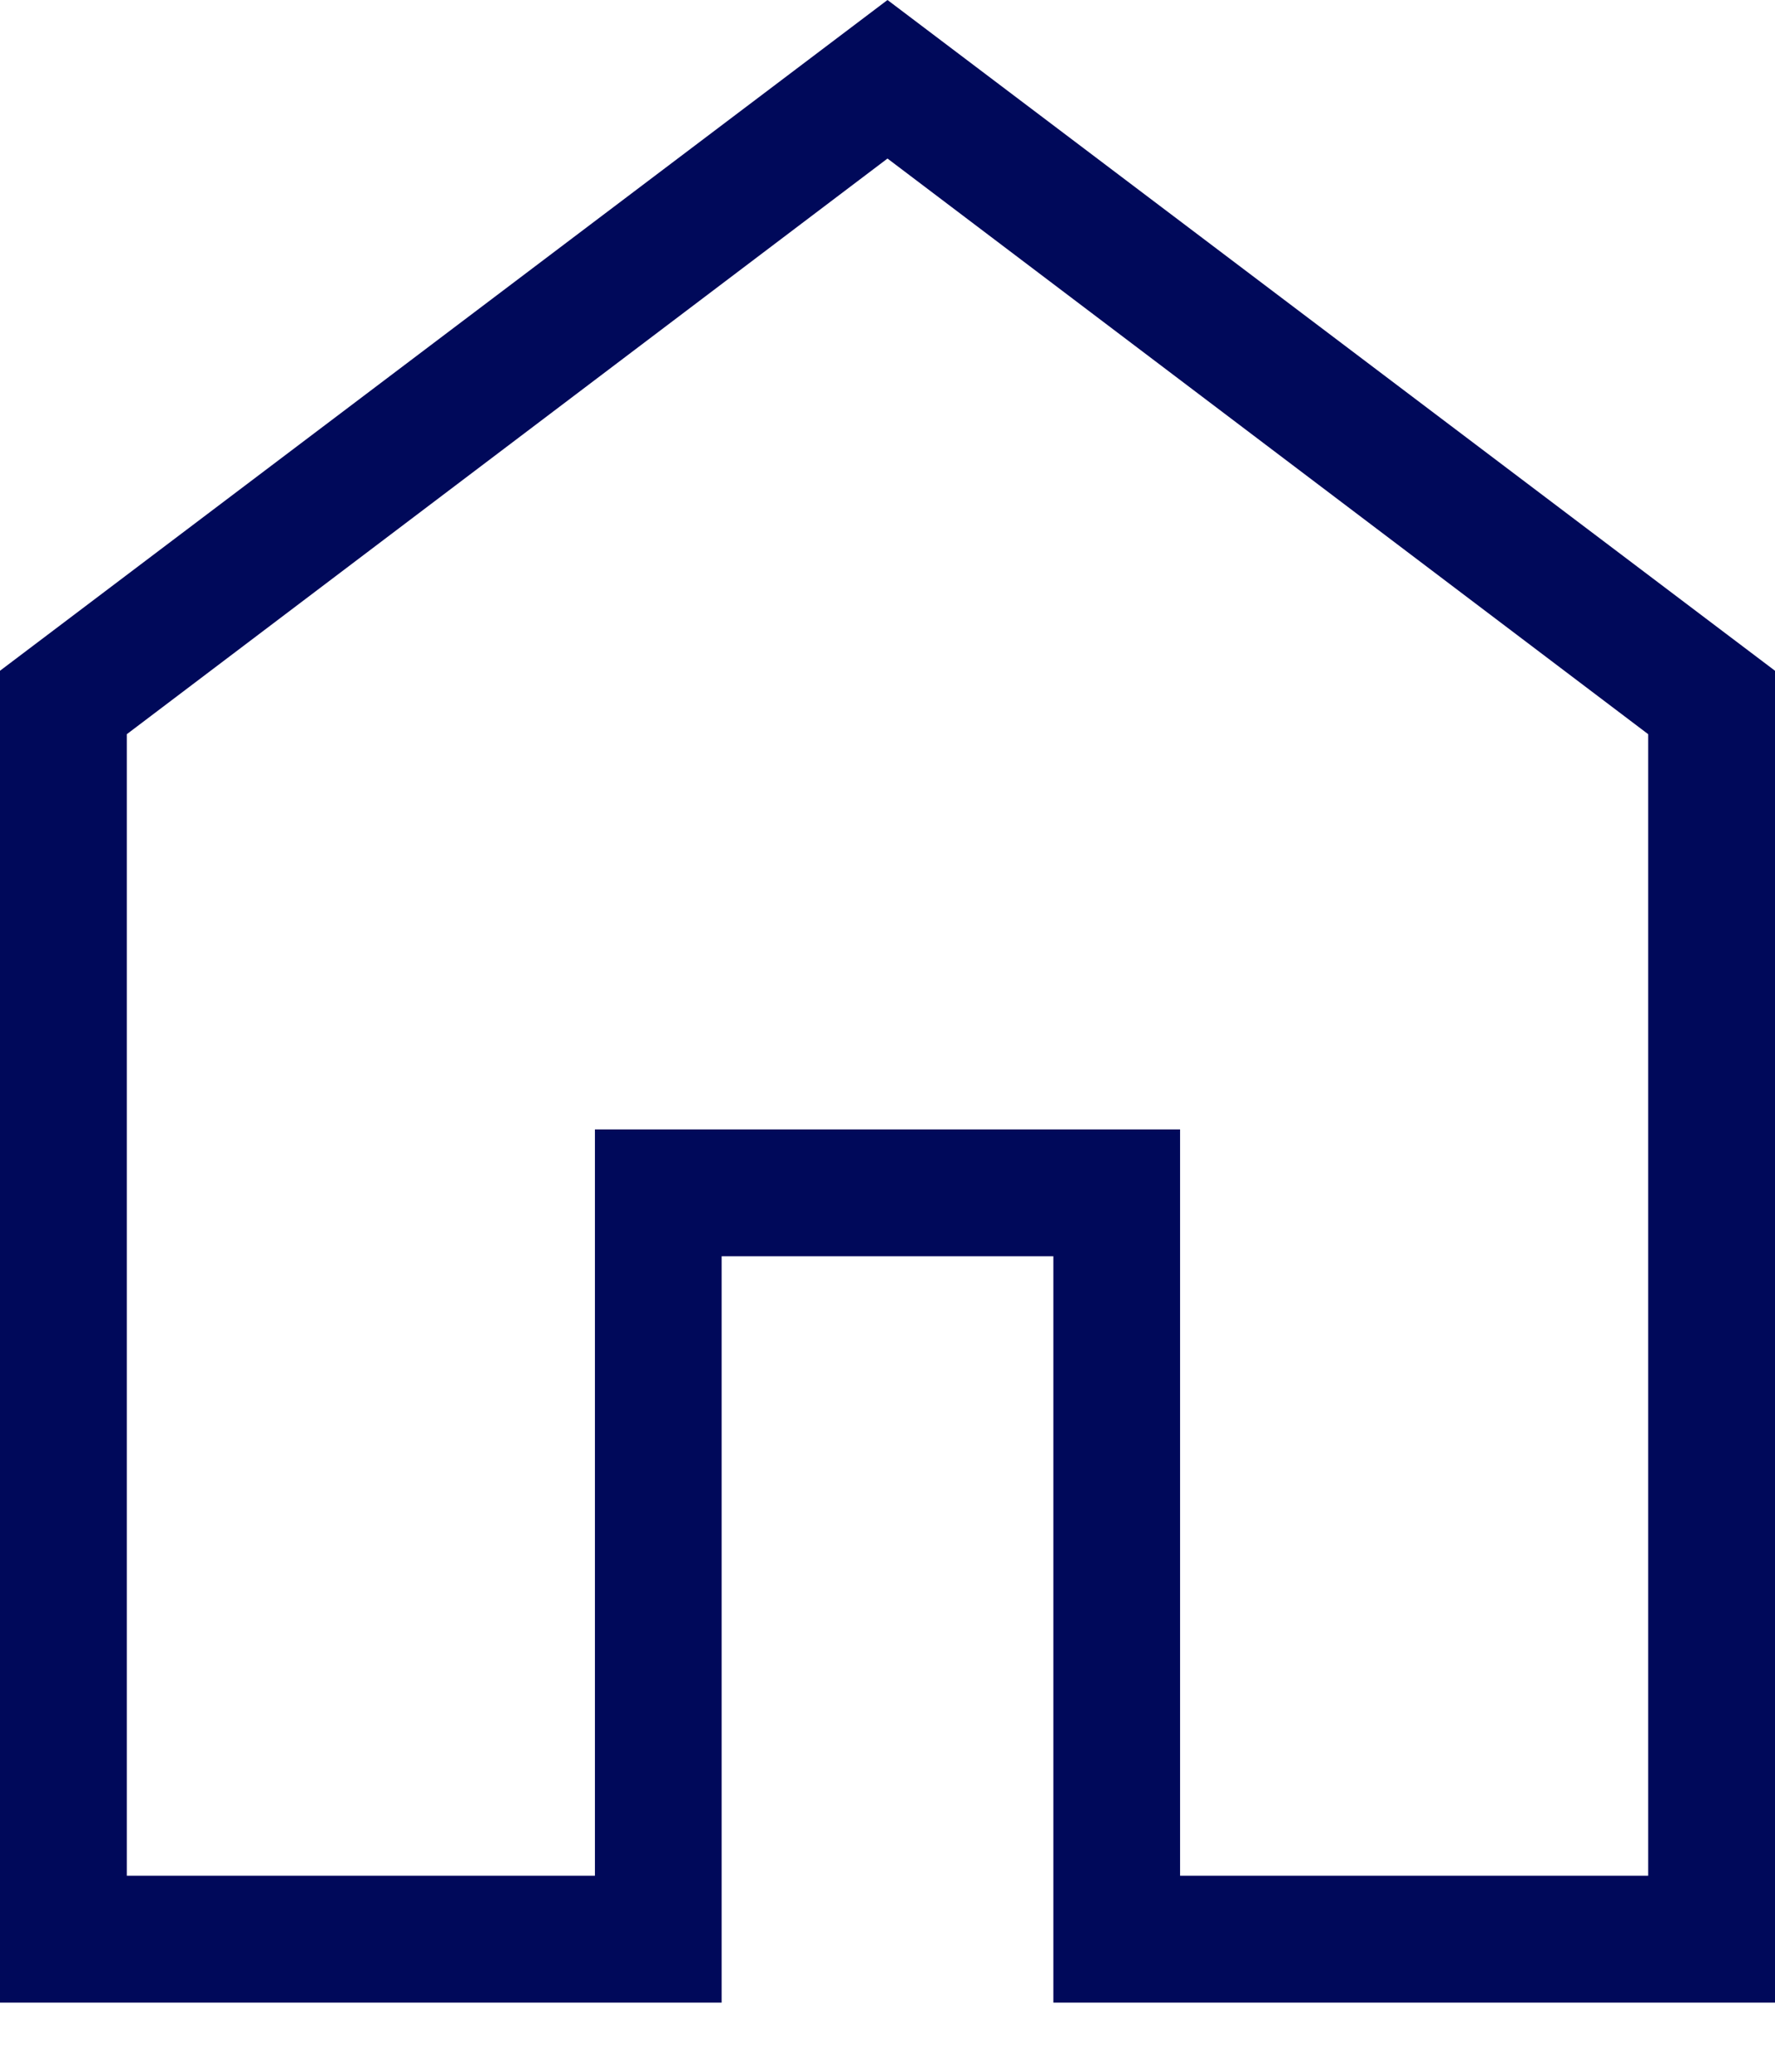
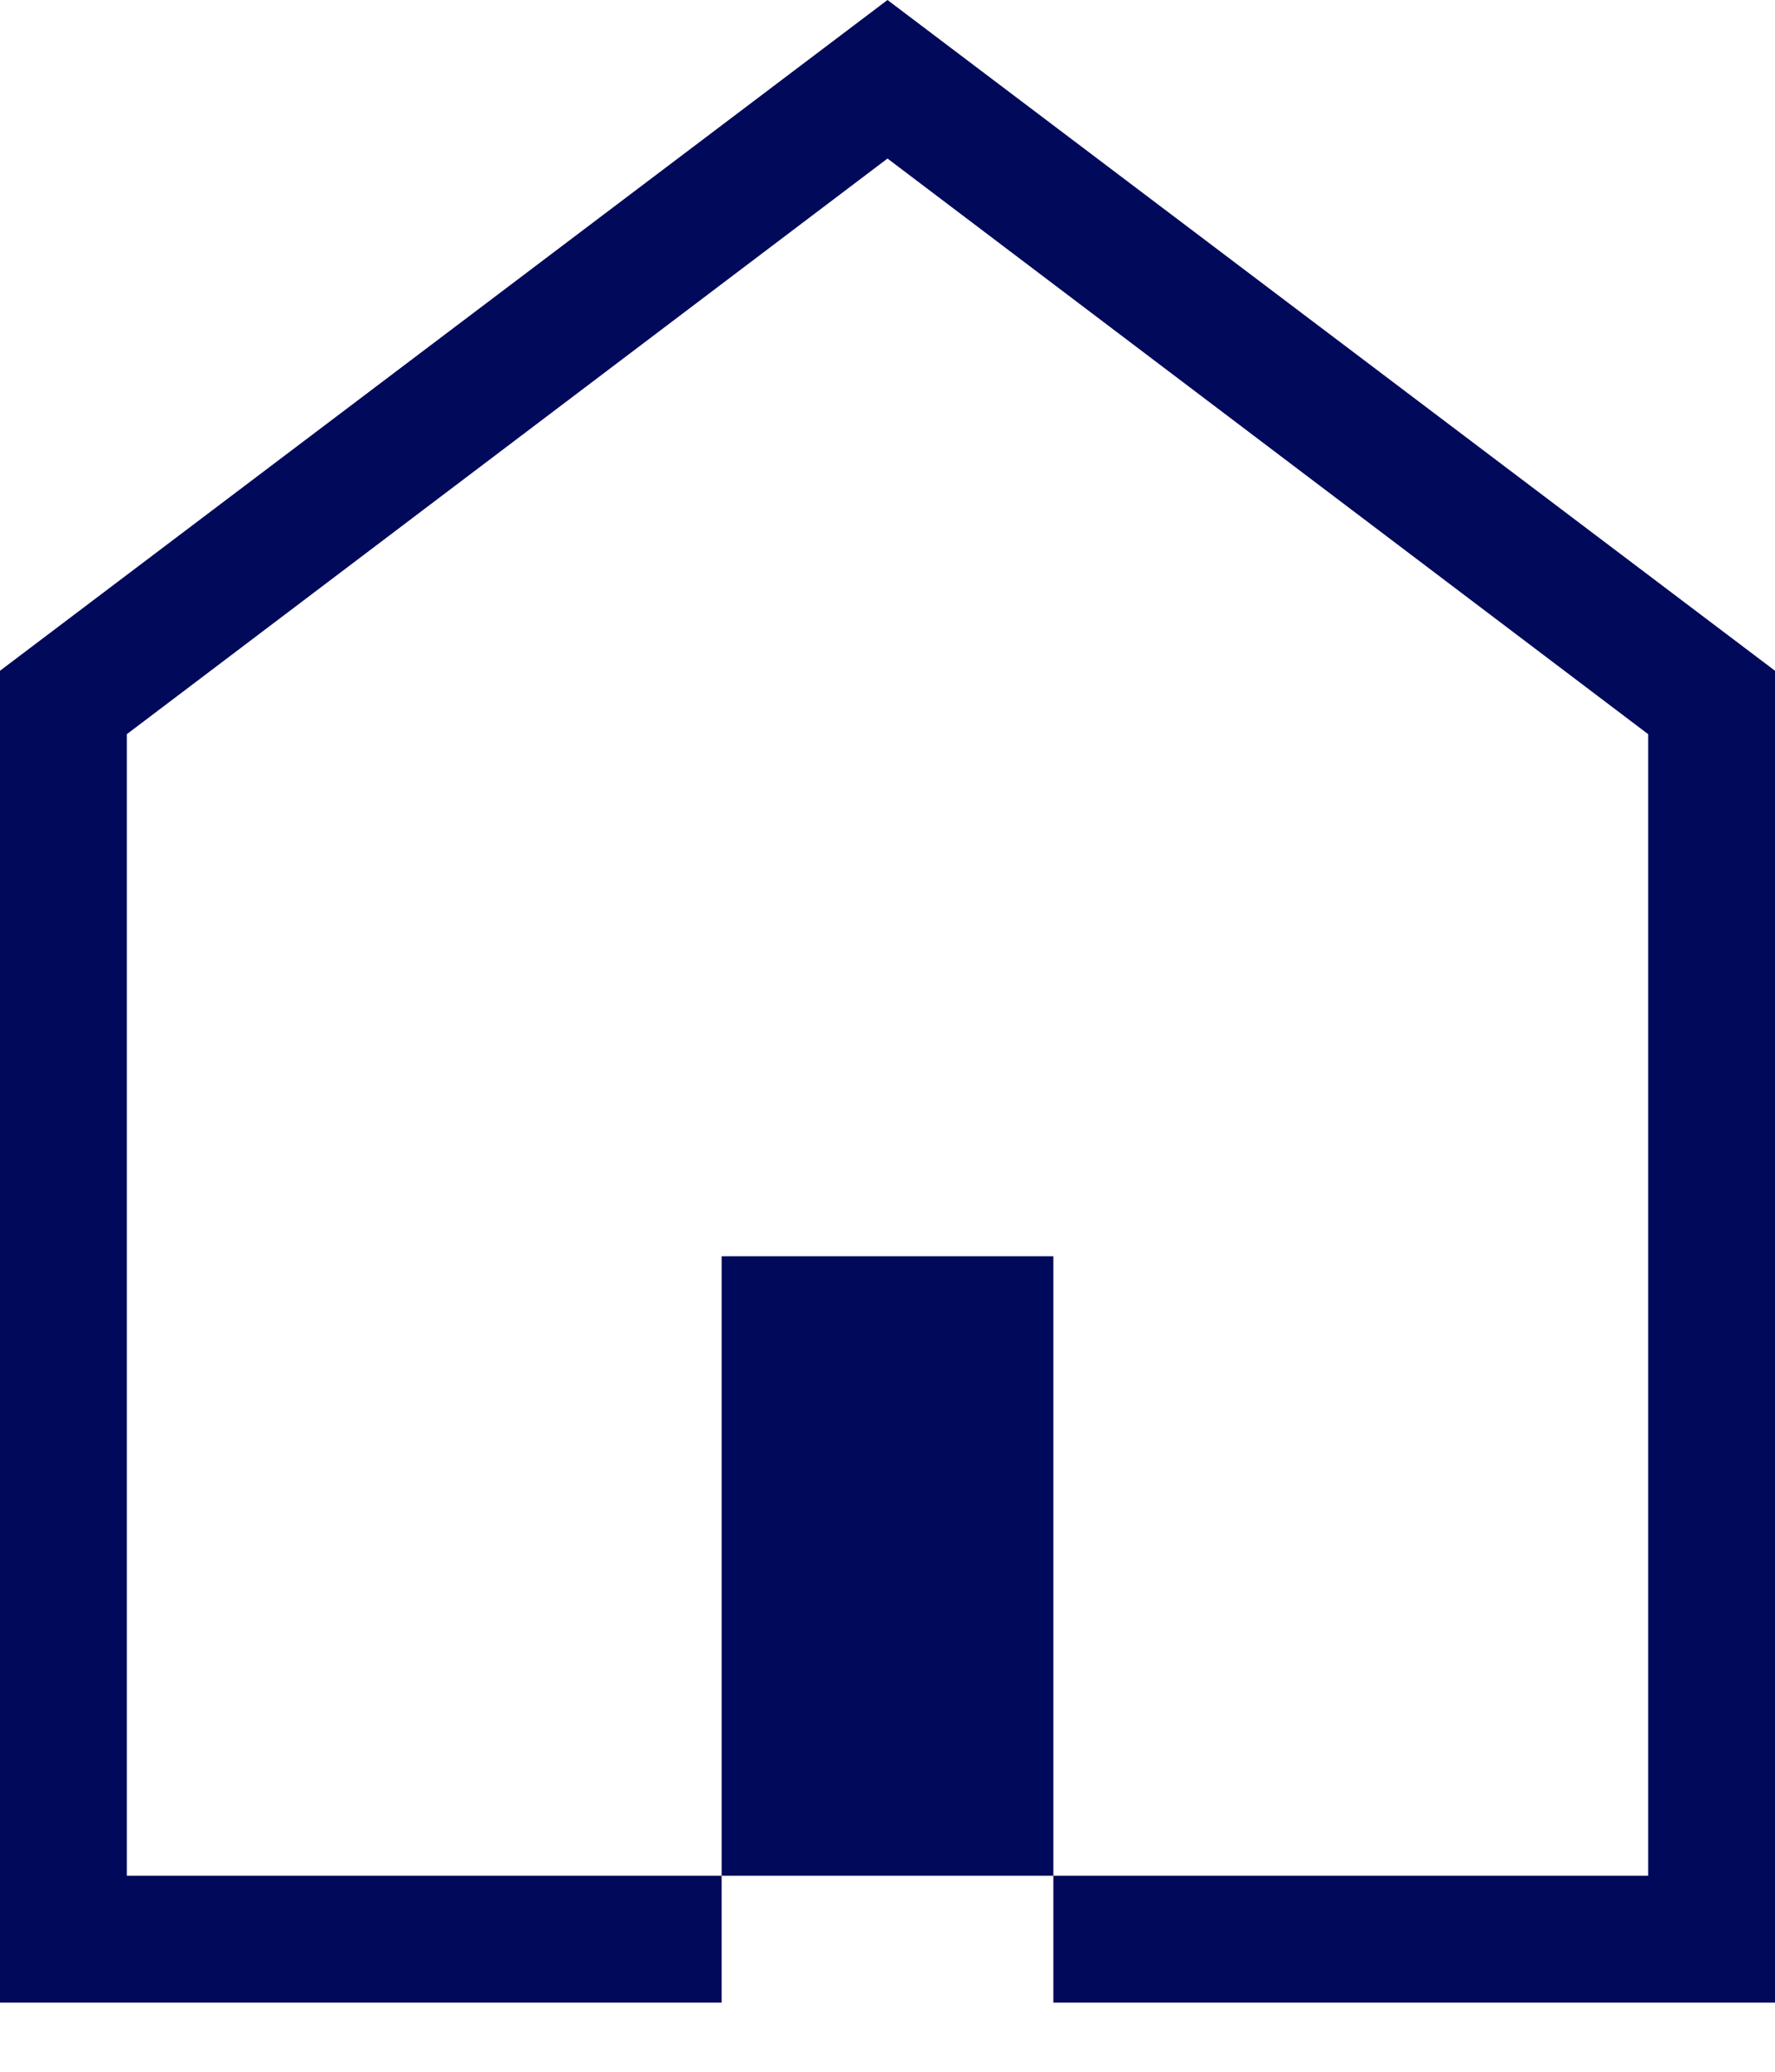
<svg xmlns="http://www.w3.org/2000/svg" width="18" height="21" viewBox="0 0 18 21" fill="none">
-   <path d="M1.286 19.013H6.033V11.448H11.967V19.013H16.714V7.442L9 1.607L1.286 7.442V19.013ZM0 20.299V6.799L9 0L18 6.799V20.299H10.682V12.734H7.318V20.299H0Z" fill="#00095A" />
+   <path d="M1.286 19.013H6.033H11.967V19.013H16.714V7.442L9 1.607L1.286 7.442V19.013ZM0 20.299V6.799L9 0L18 6.799V20.299H10.682V12.734H7.318V20.299H0Z" fill="#00095A" />
</svg>